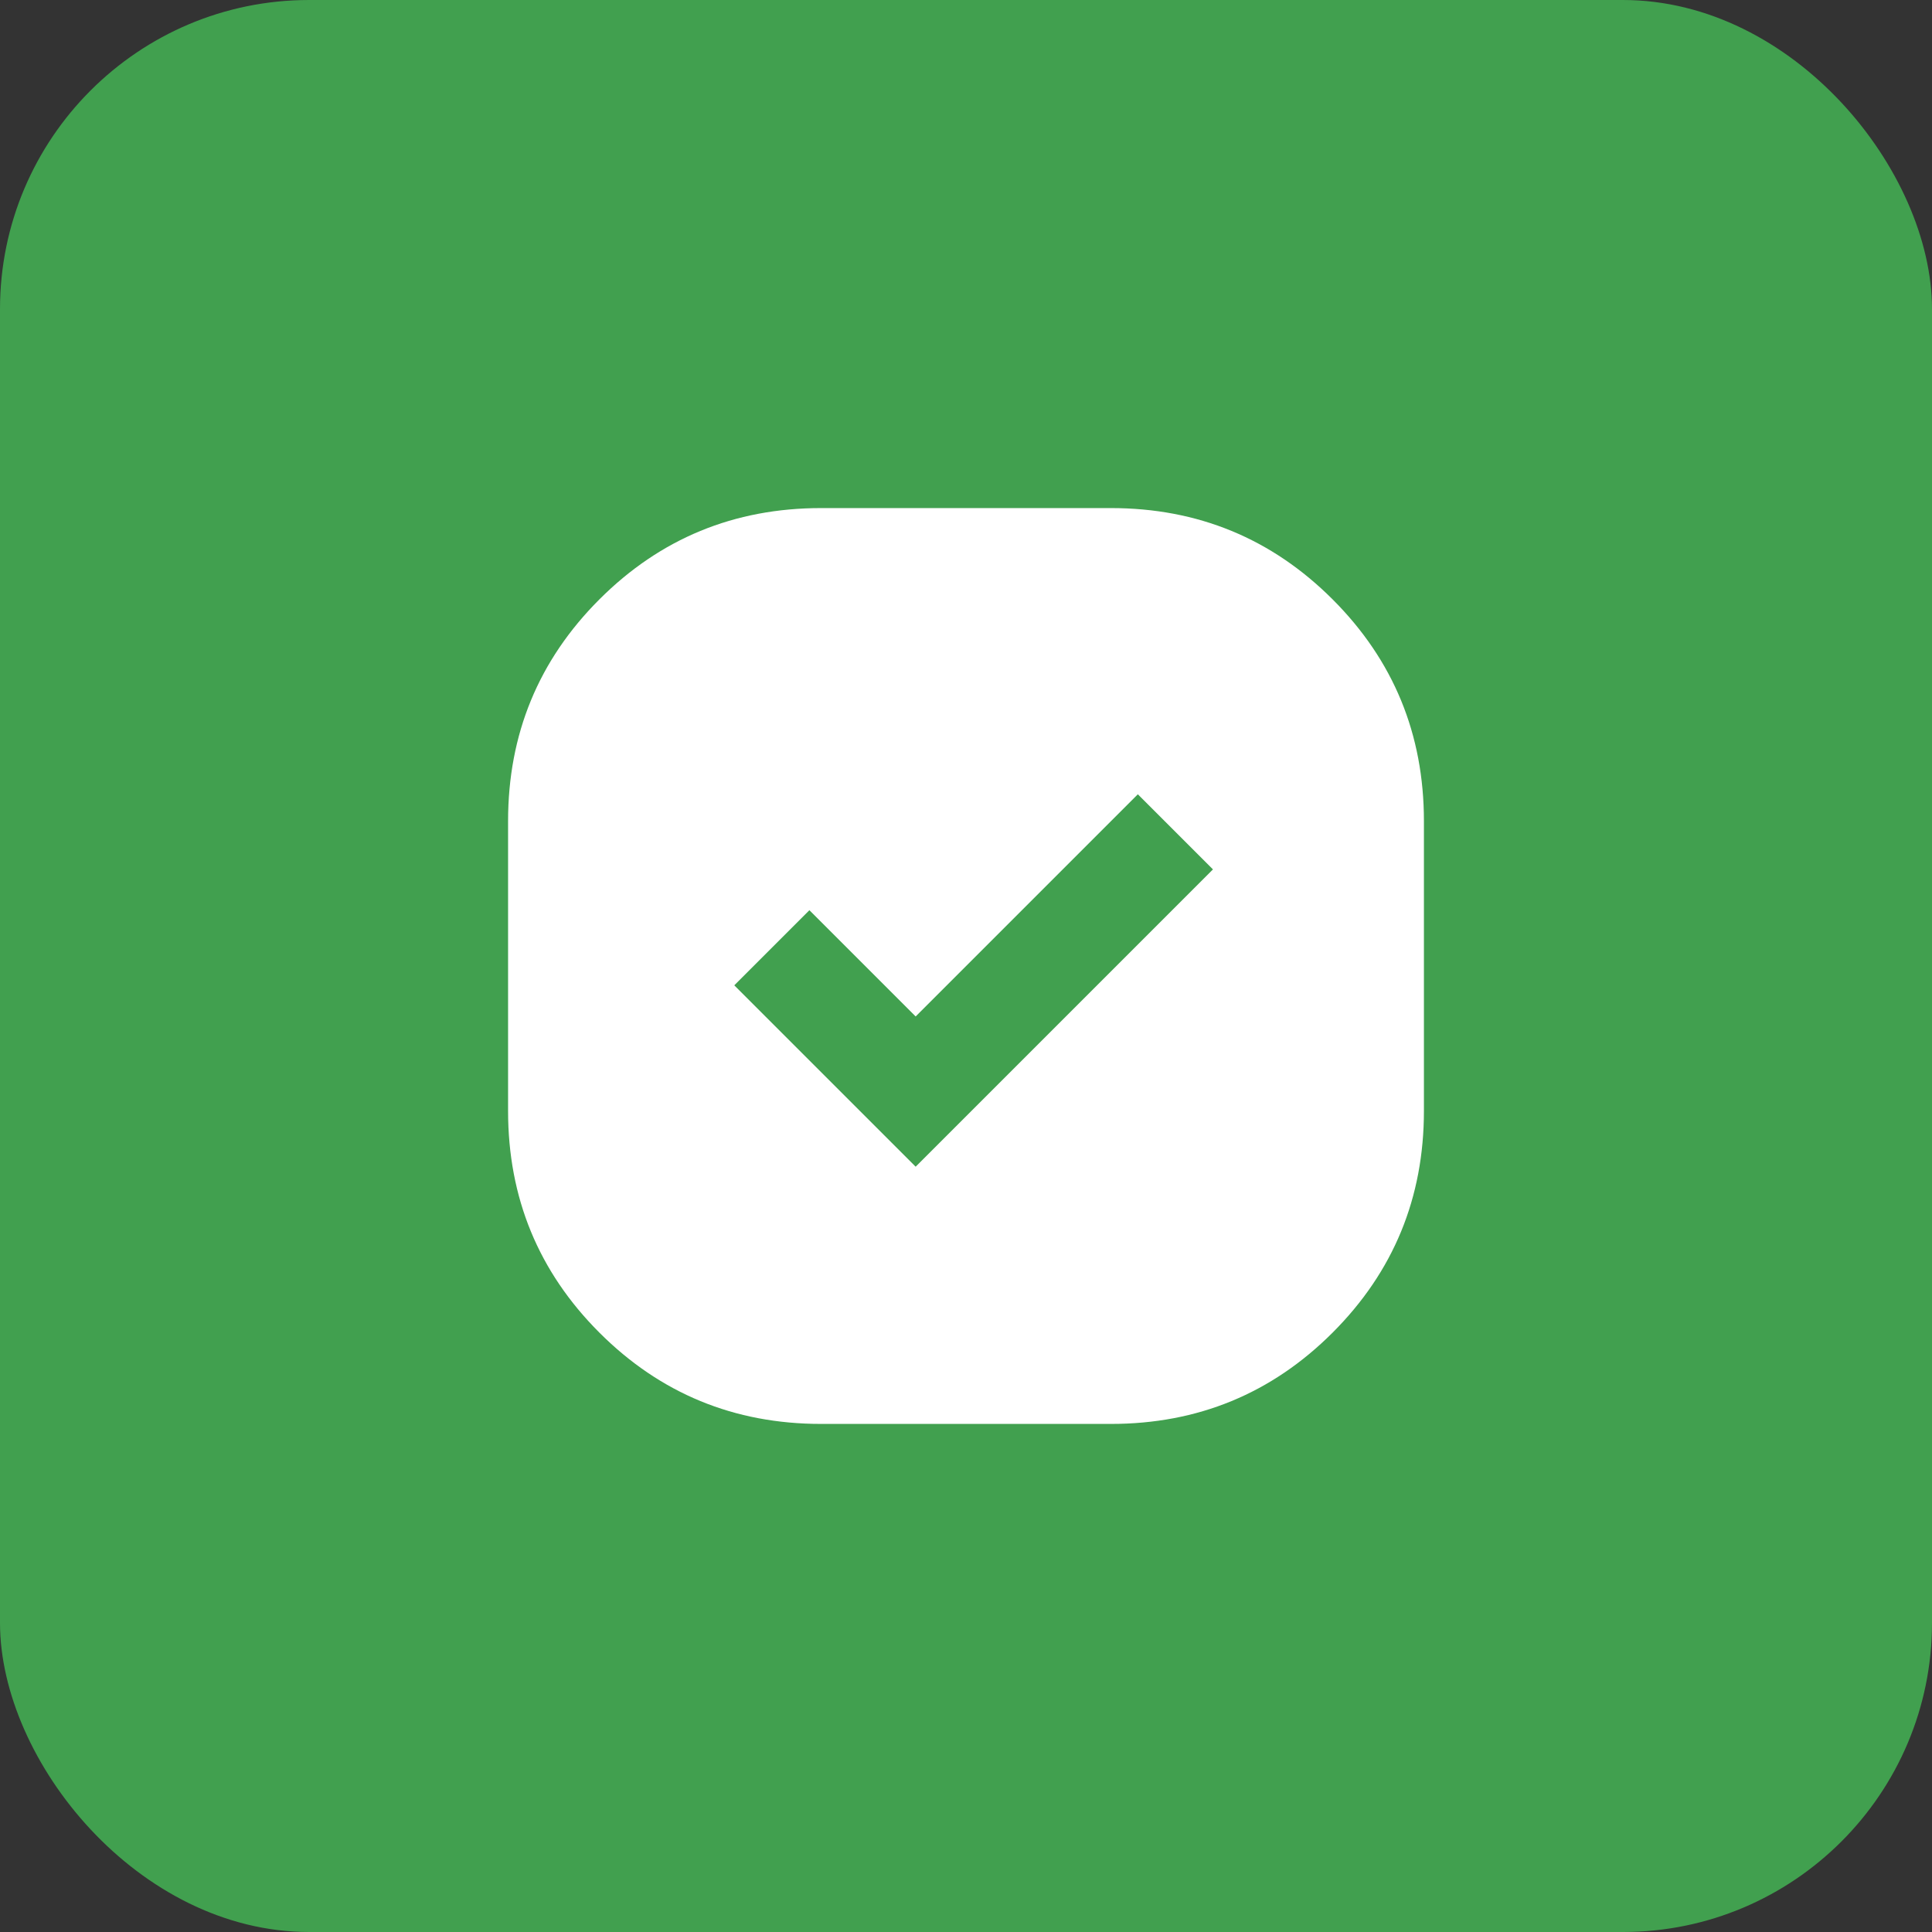
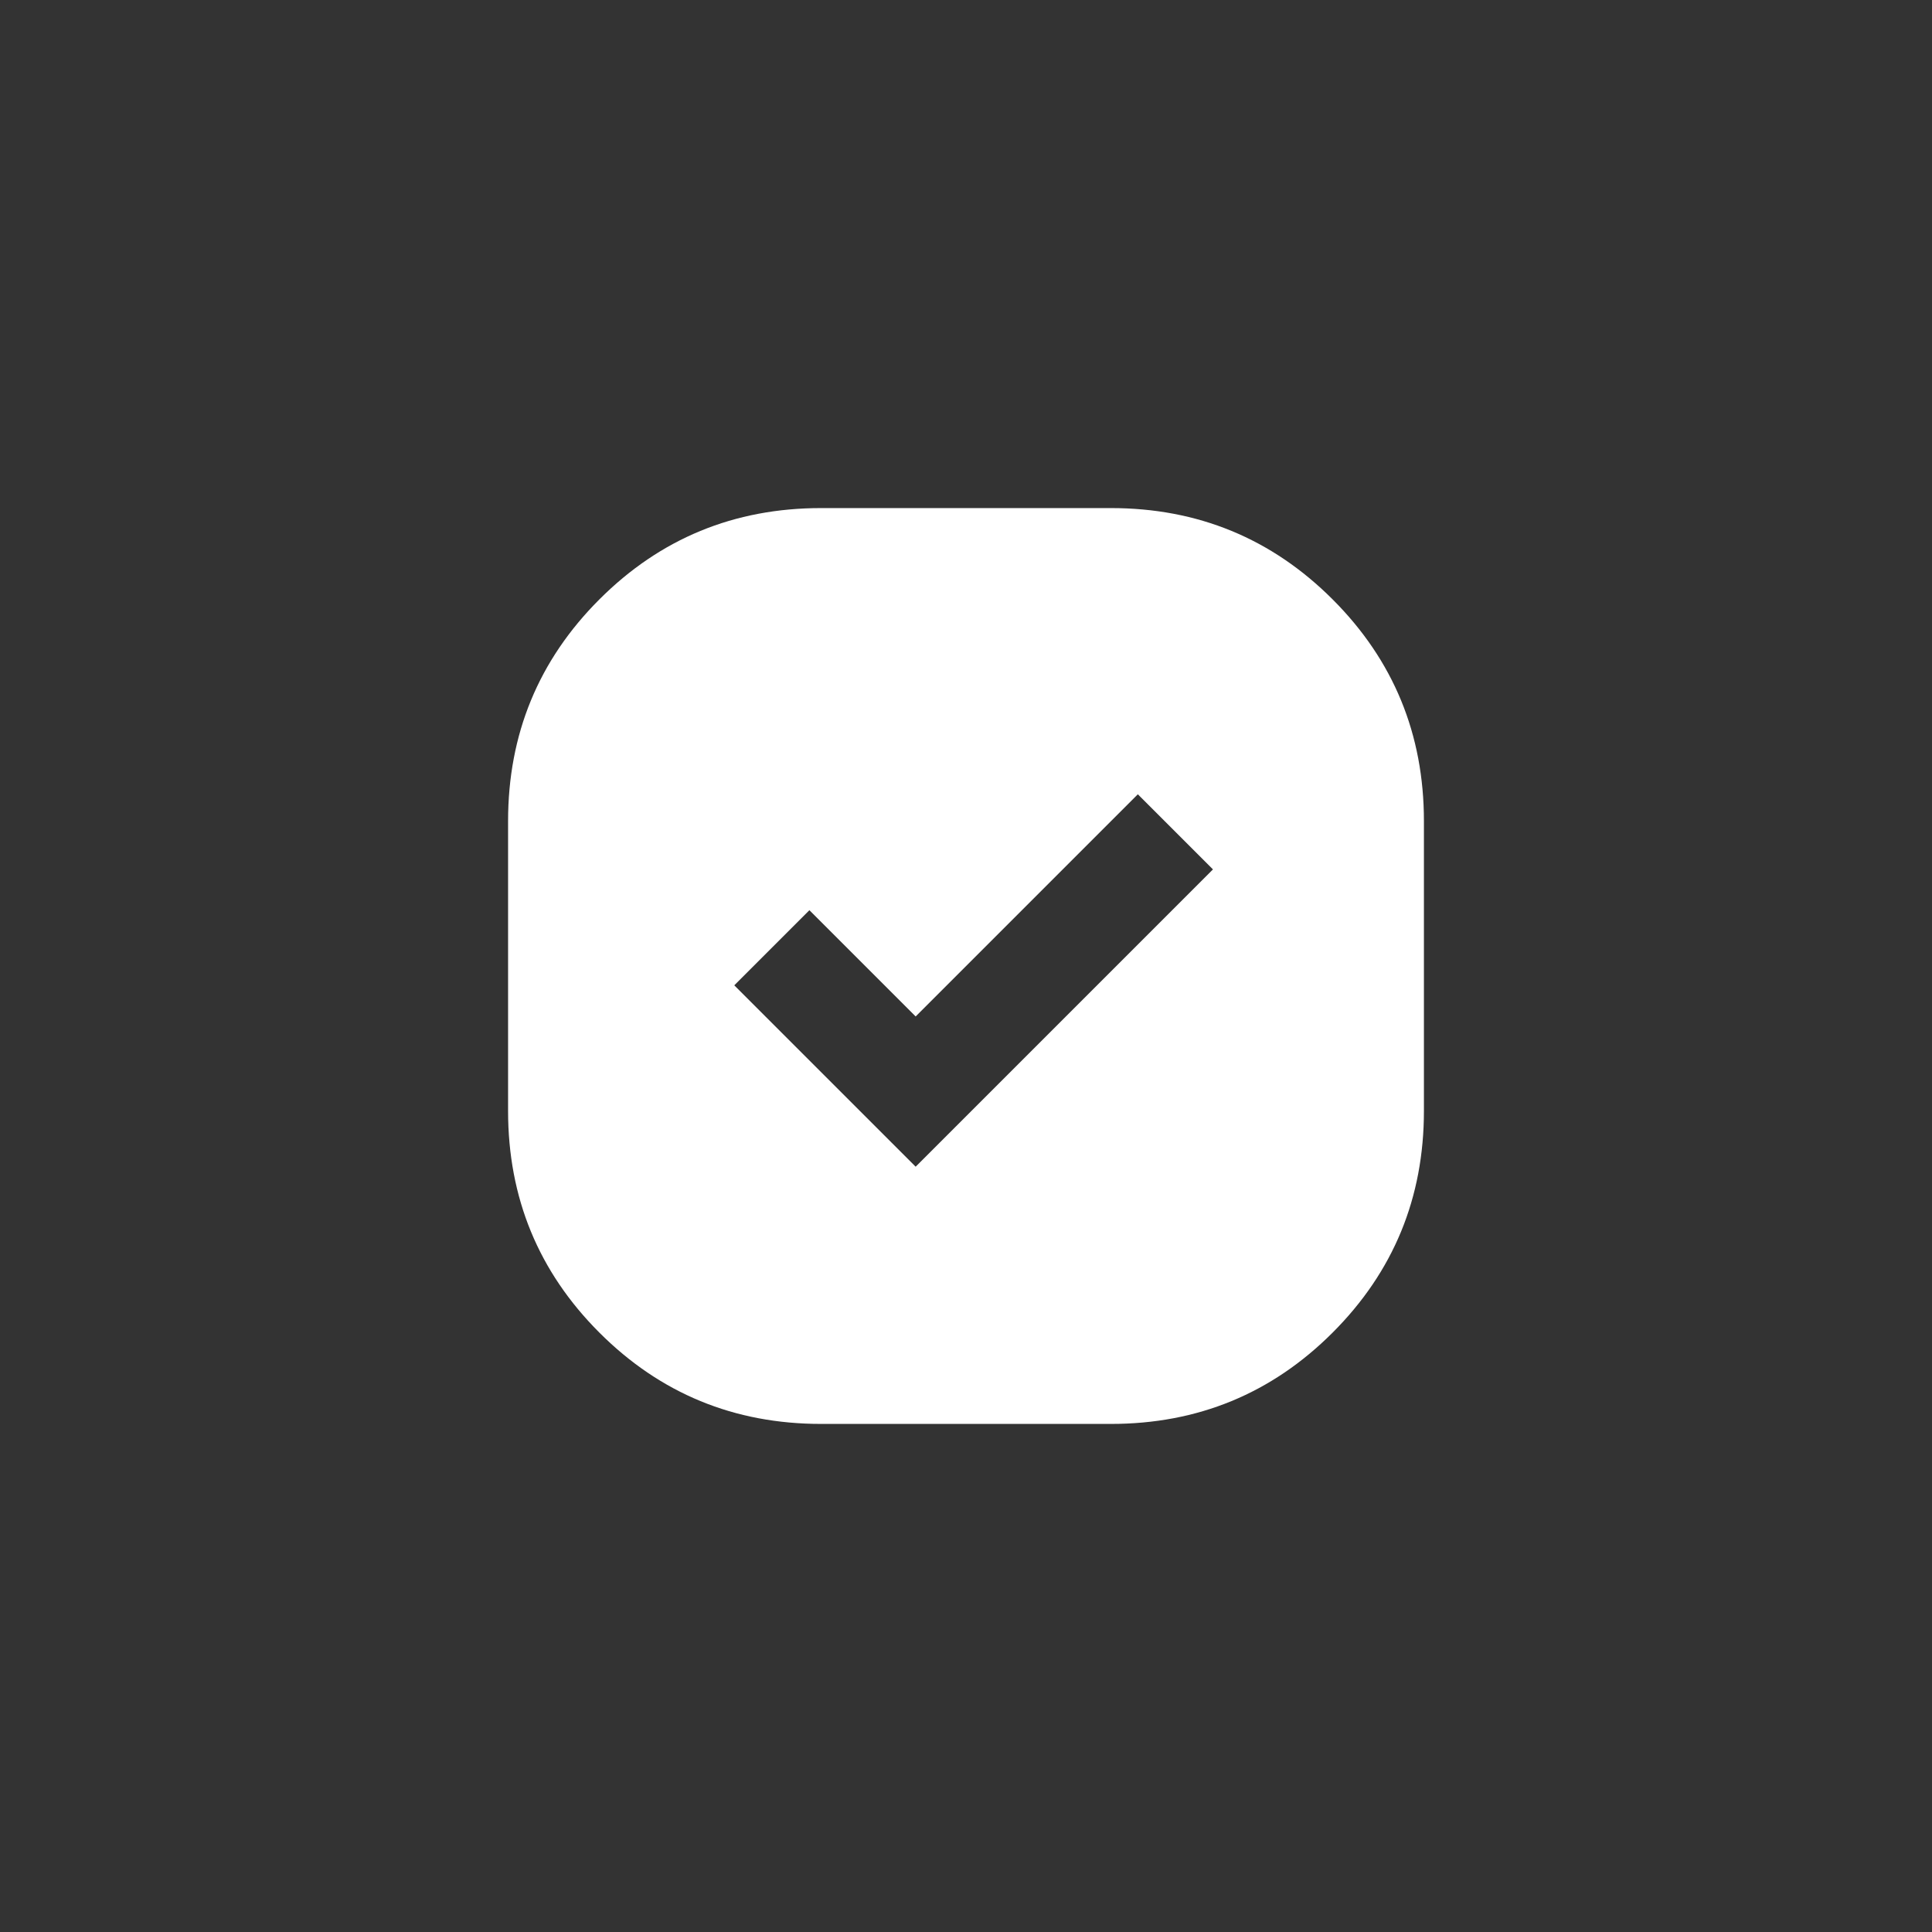
<svg xmlns="http://www.w3.org/2000/svg" width="50" height="50" viewBox="0 0 50 50" fill="none">
  <rect x="0" y="0" width="50" height="50" fill="#333333" stroke="none" />
-   <rect width="50" height="50" rx="8" fill="#41A04F" />
  <path d="M21.25 36.851C19 36.851 17.087 36.063 15.512 34.488C13.937 32.913 13.149 31 13.149 28.75V21.25C13.149 19 13.937 17.087 15.512 15.512C17.087 13.937 19 13.149 21.25 13.149H28.75C31 13.149 32.913 13.937 34.488 15.512C36.063 17.087 36.851 19 36.851 21.25V28.75C36.851 31 36.063 32.913 34.488 34.488C32.913 36.063 31 36.851 28.75 36.851H21.25ZM23.697 30.194L31.391 22.5L29.447 20.556L23.697 26.306L20.947 23.556L19.003 25.5L23.697 30.194Z" fill="white" />
</svg>